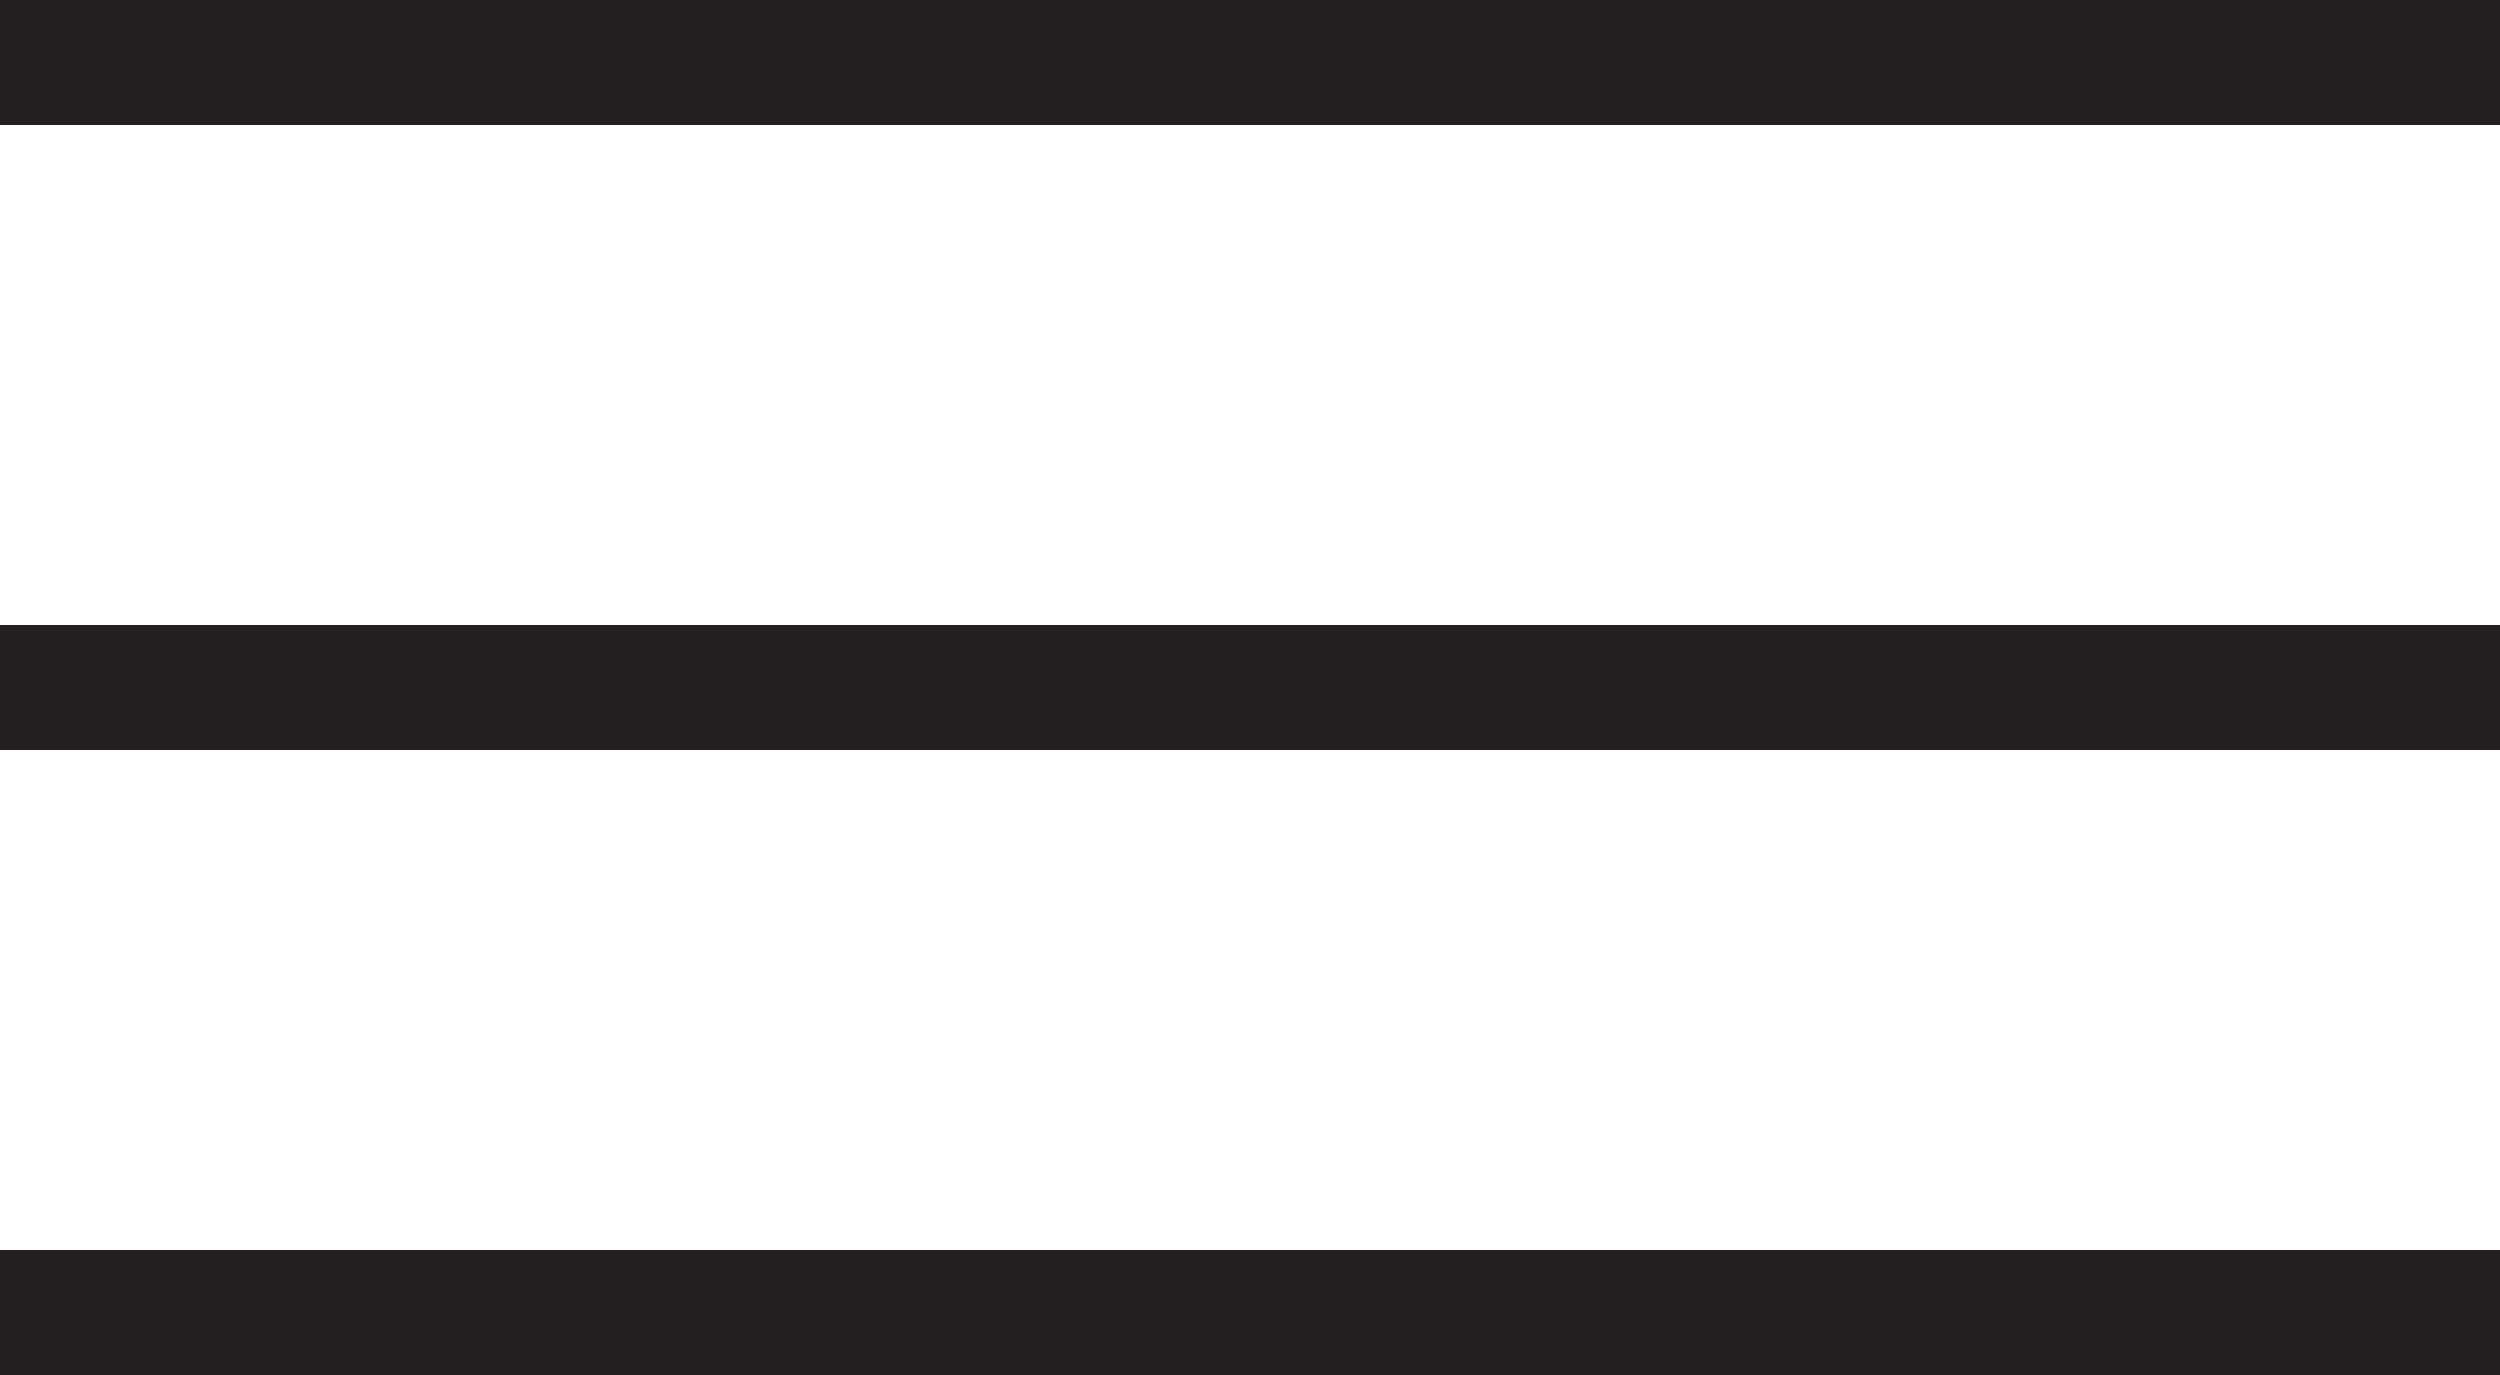
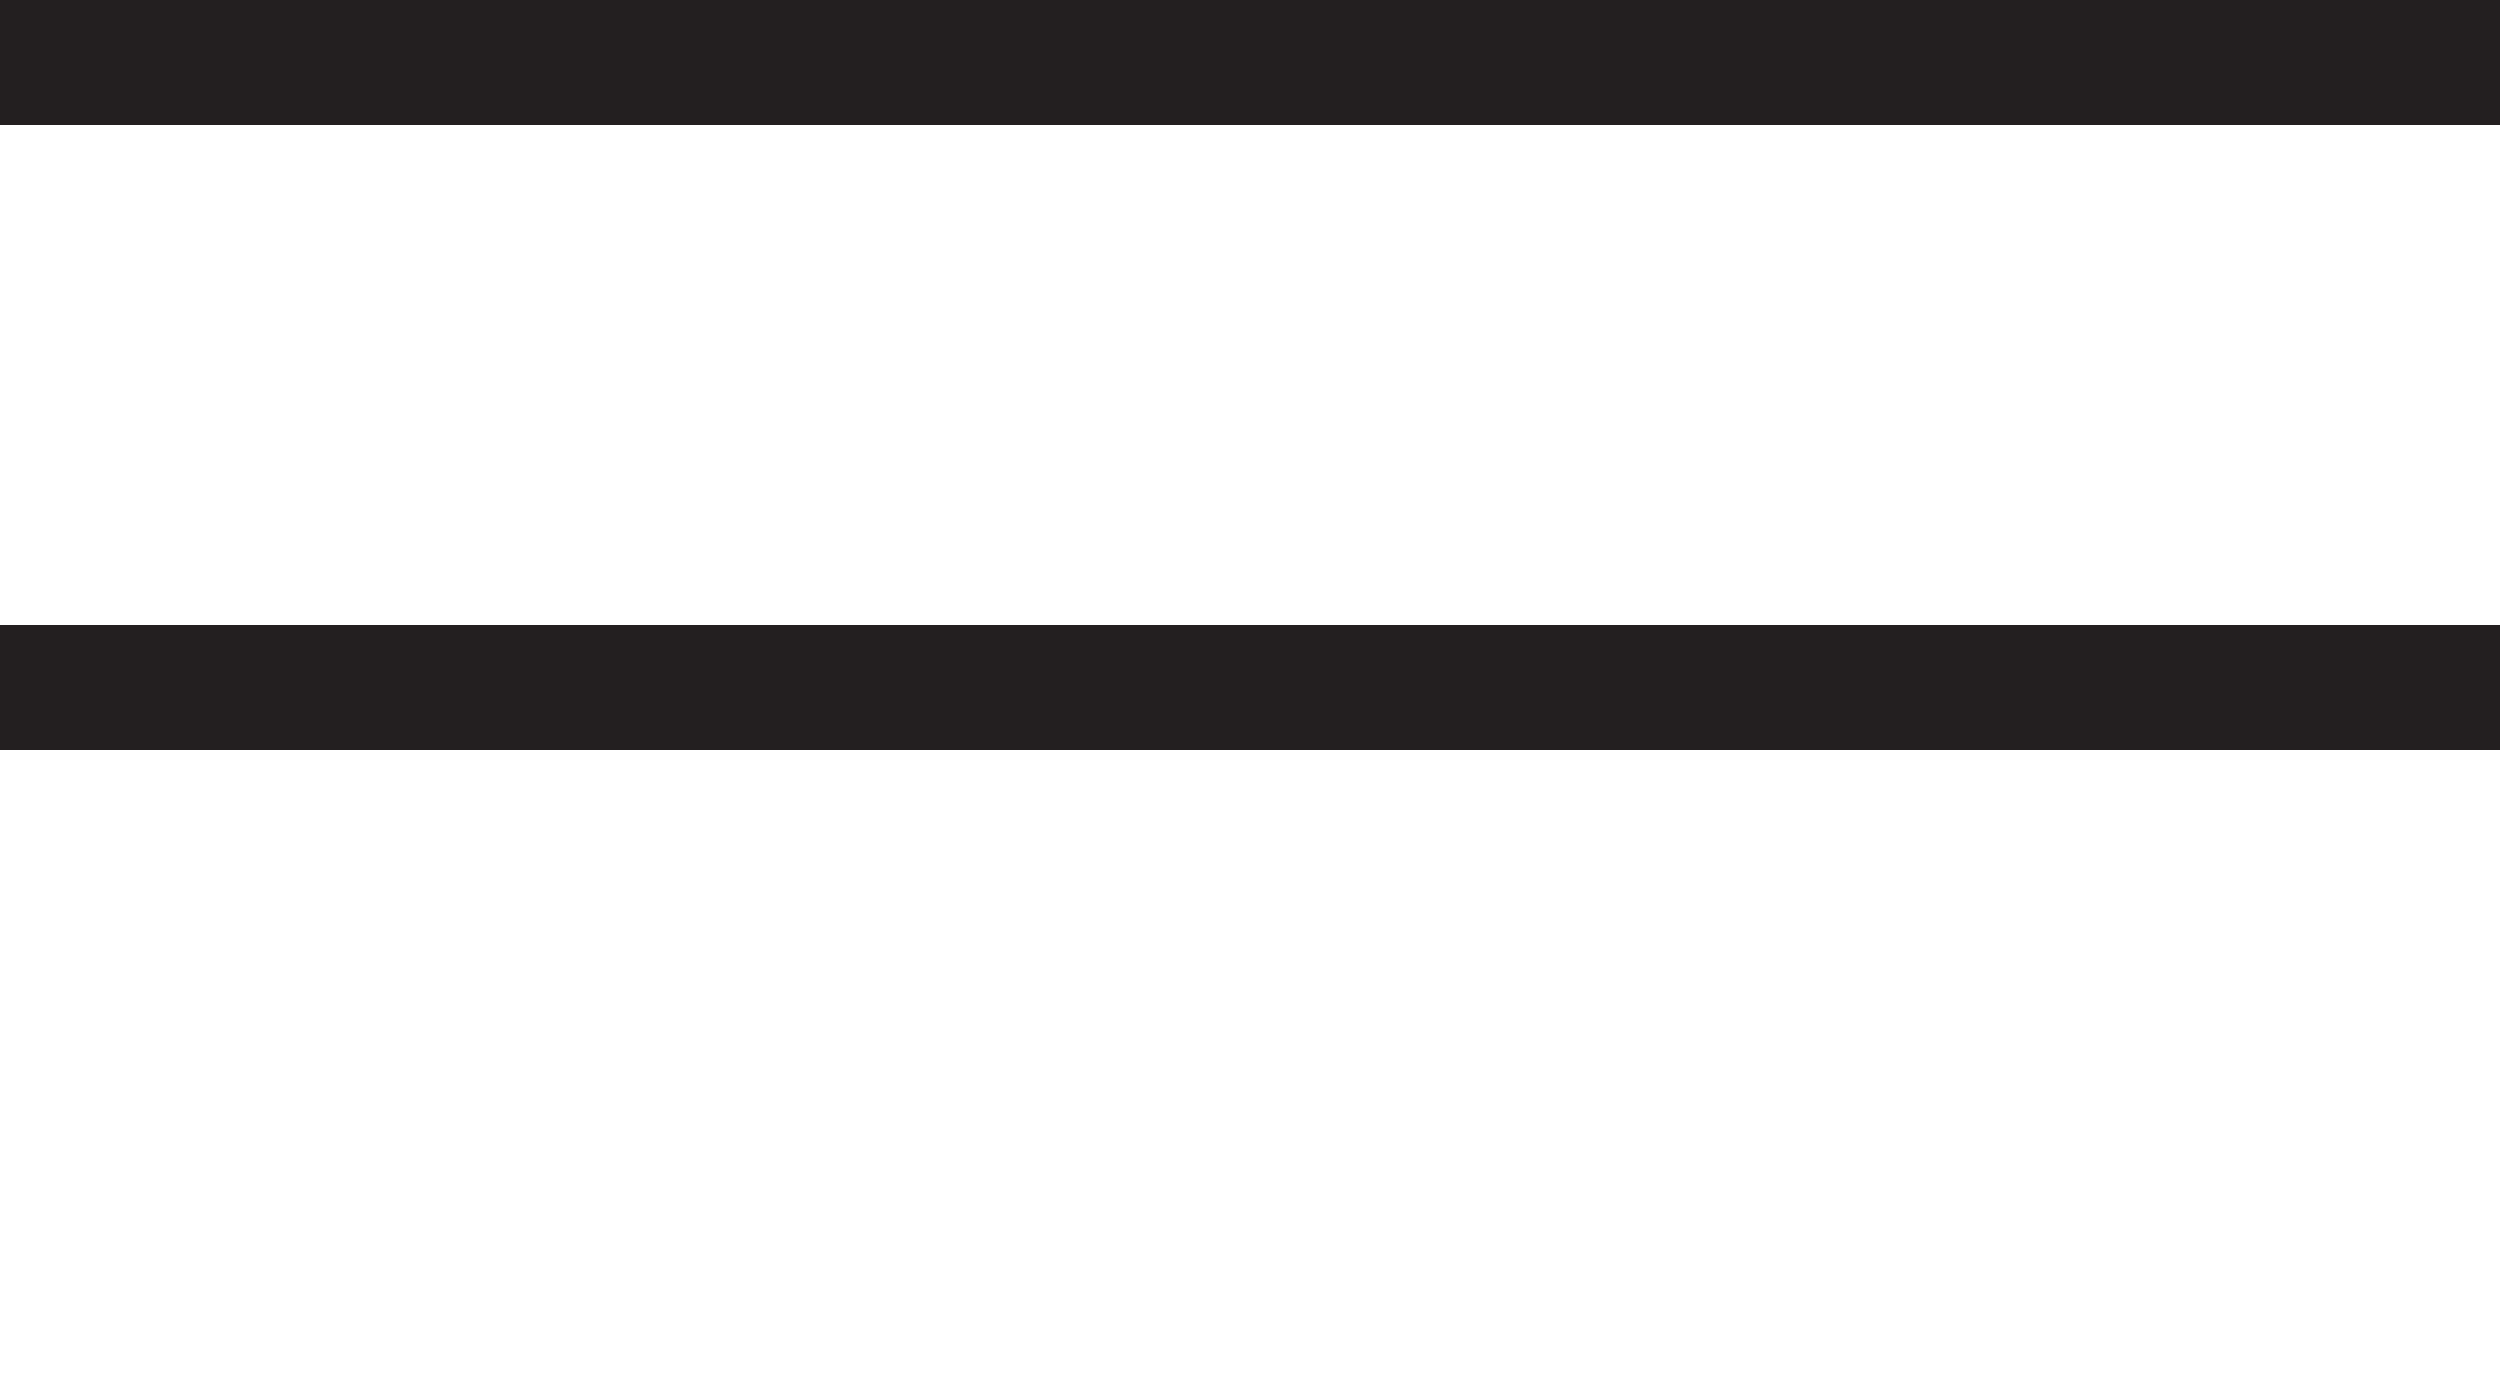
<svg xmlns="http://www.w3.org/2000/svg" width="40" height="22" viewBox="0 0 40 22" fill="none">
  <path d="M0 1H40" stroke="#231F20" stroke-width="2" />
  <path d="M0 11H40" stroke="#231F20" stroke-width="2" />
-   <path d="M0 21H40" stroke="#231F20" stroke-width="2" />
</svg>